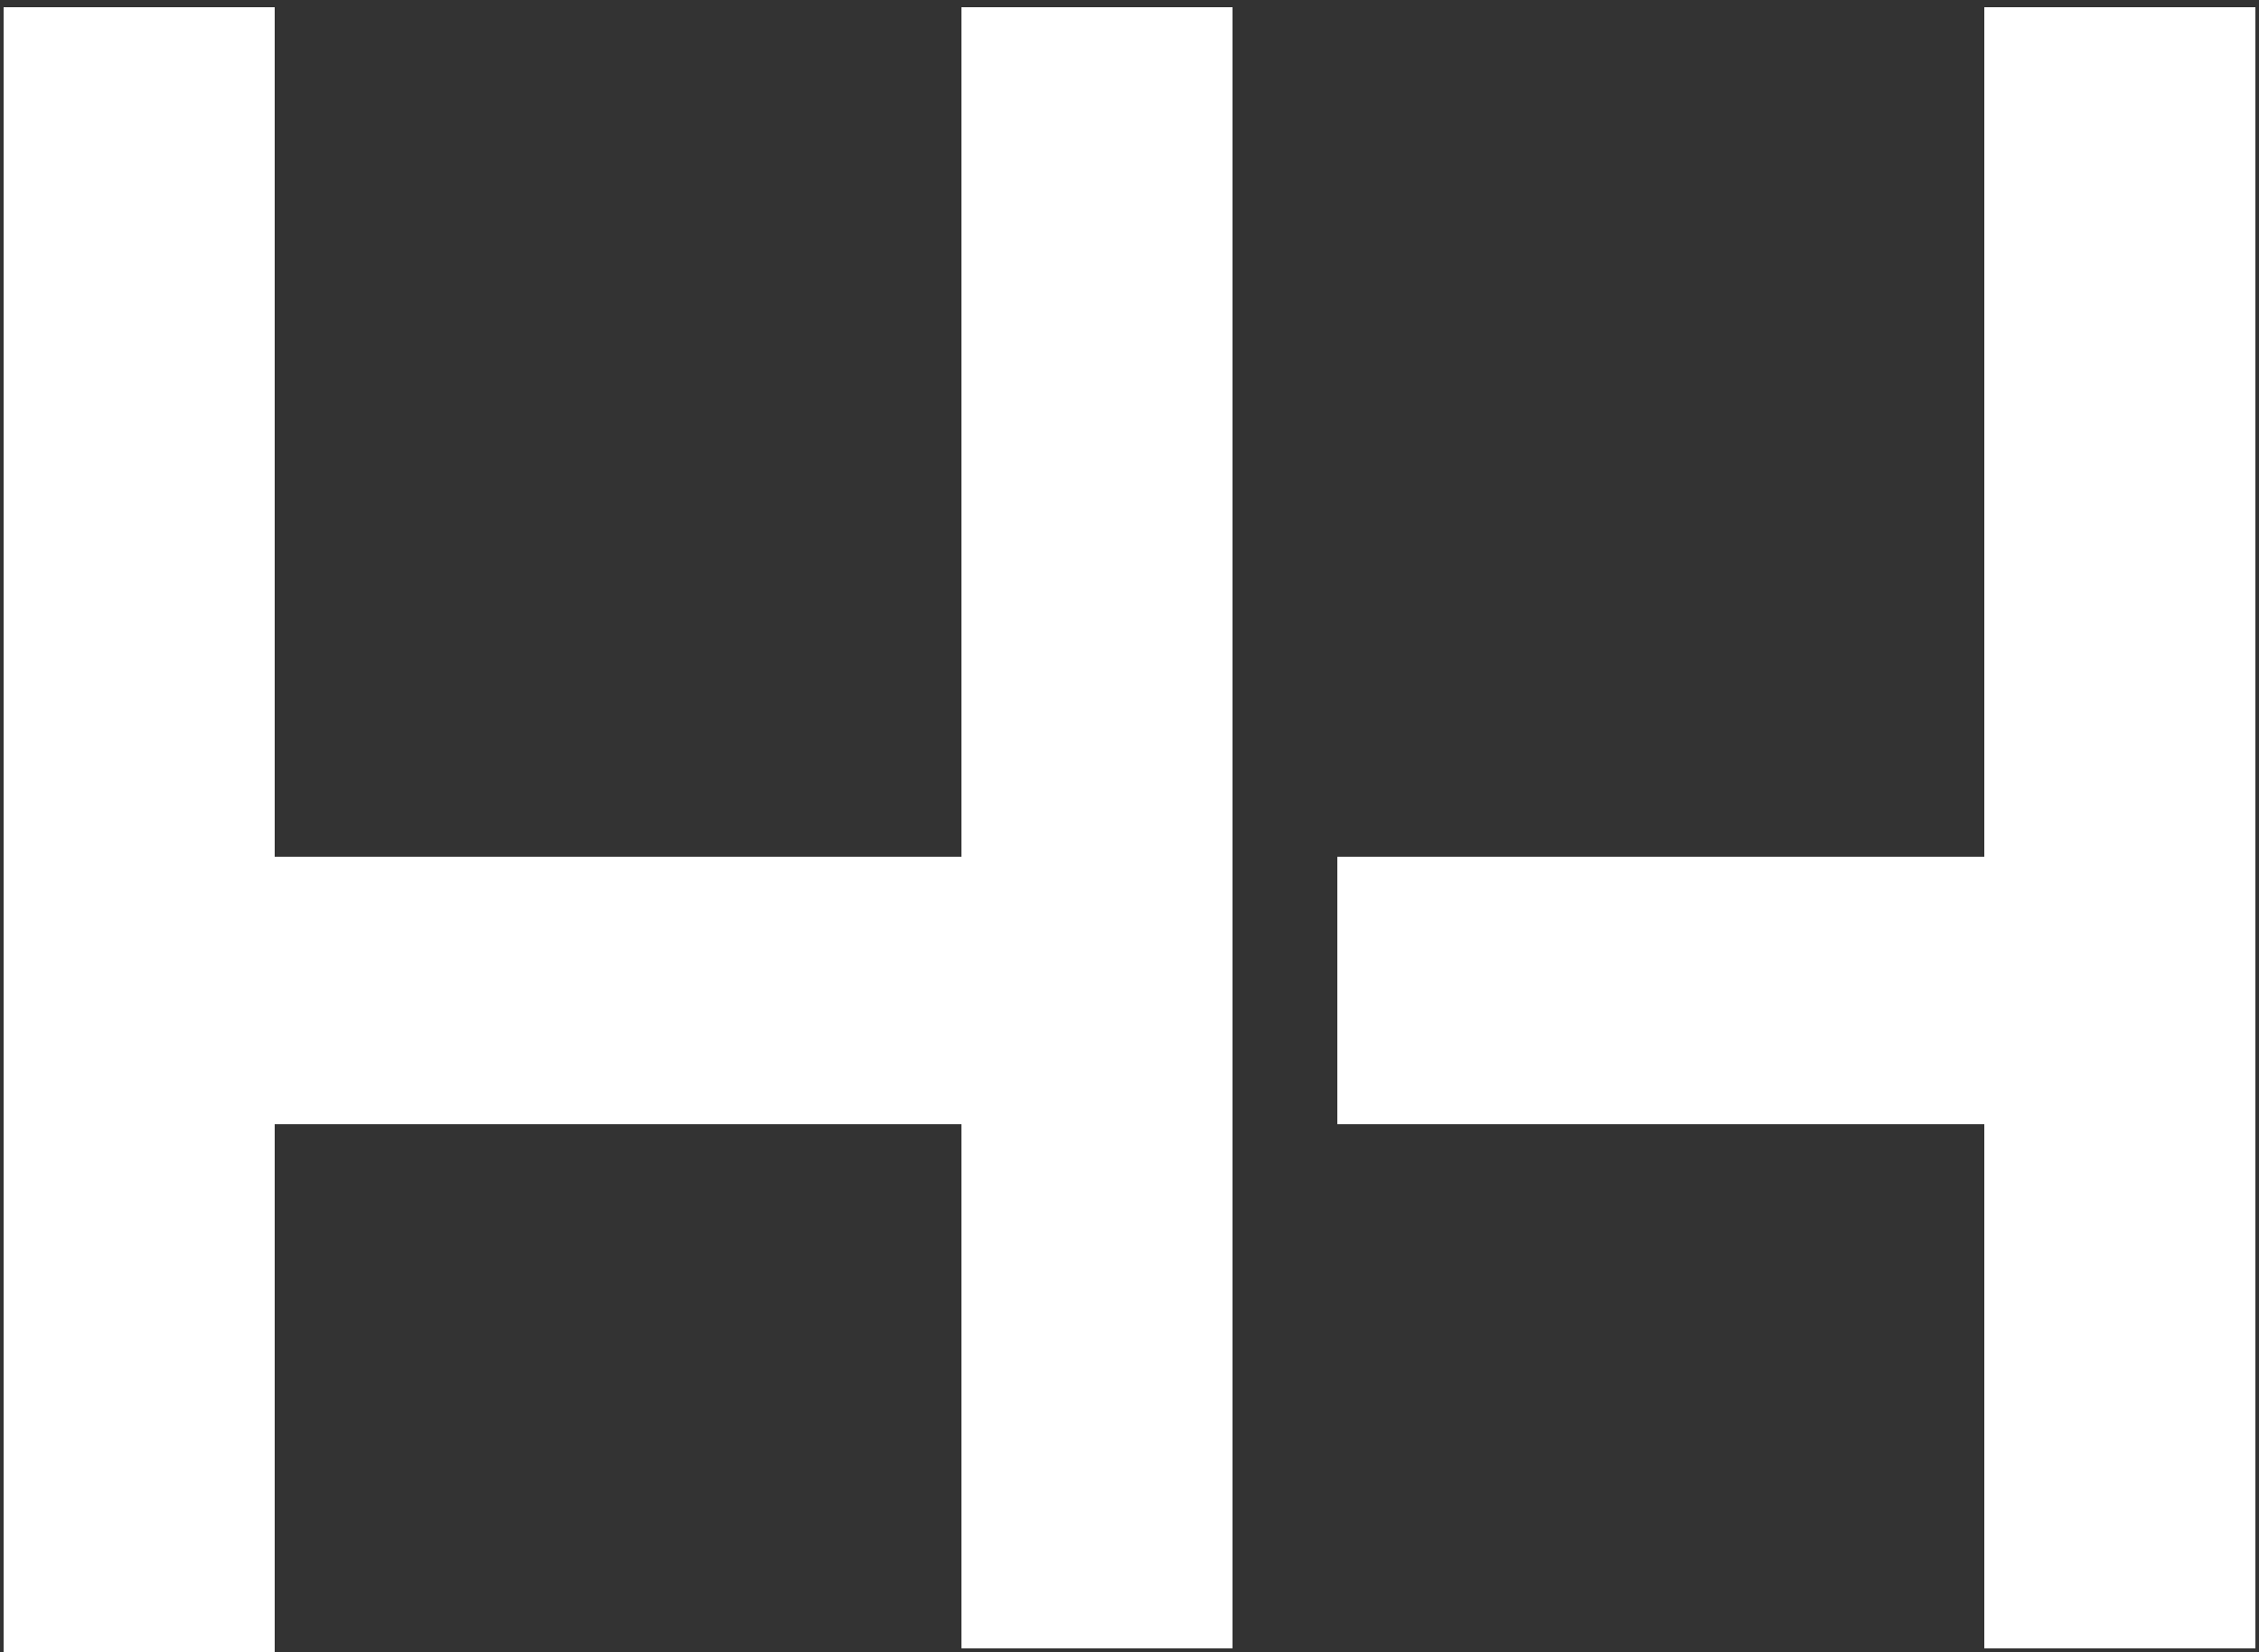
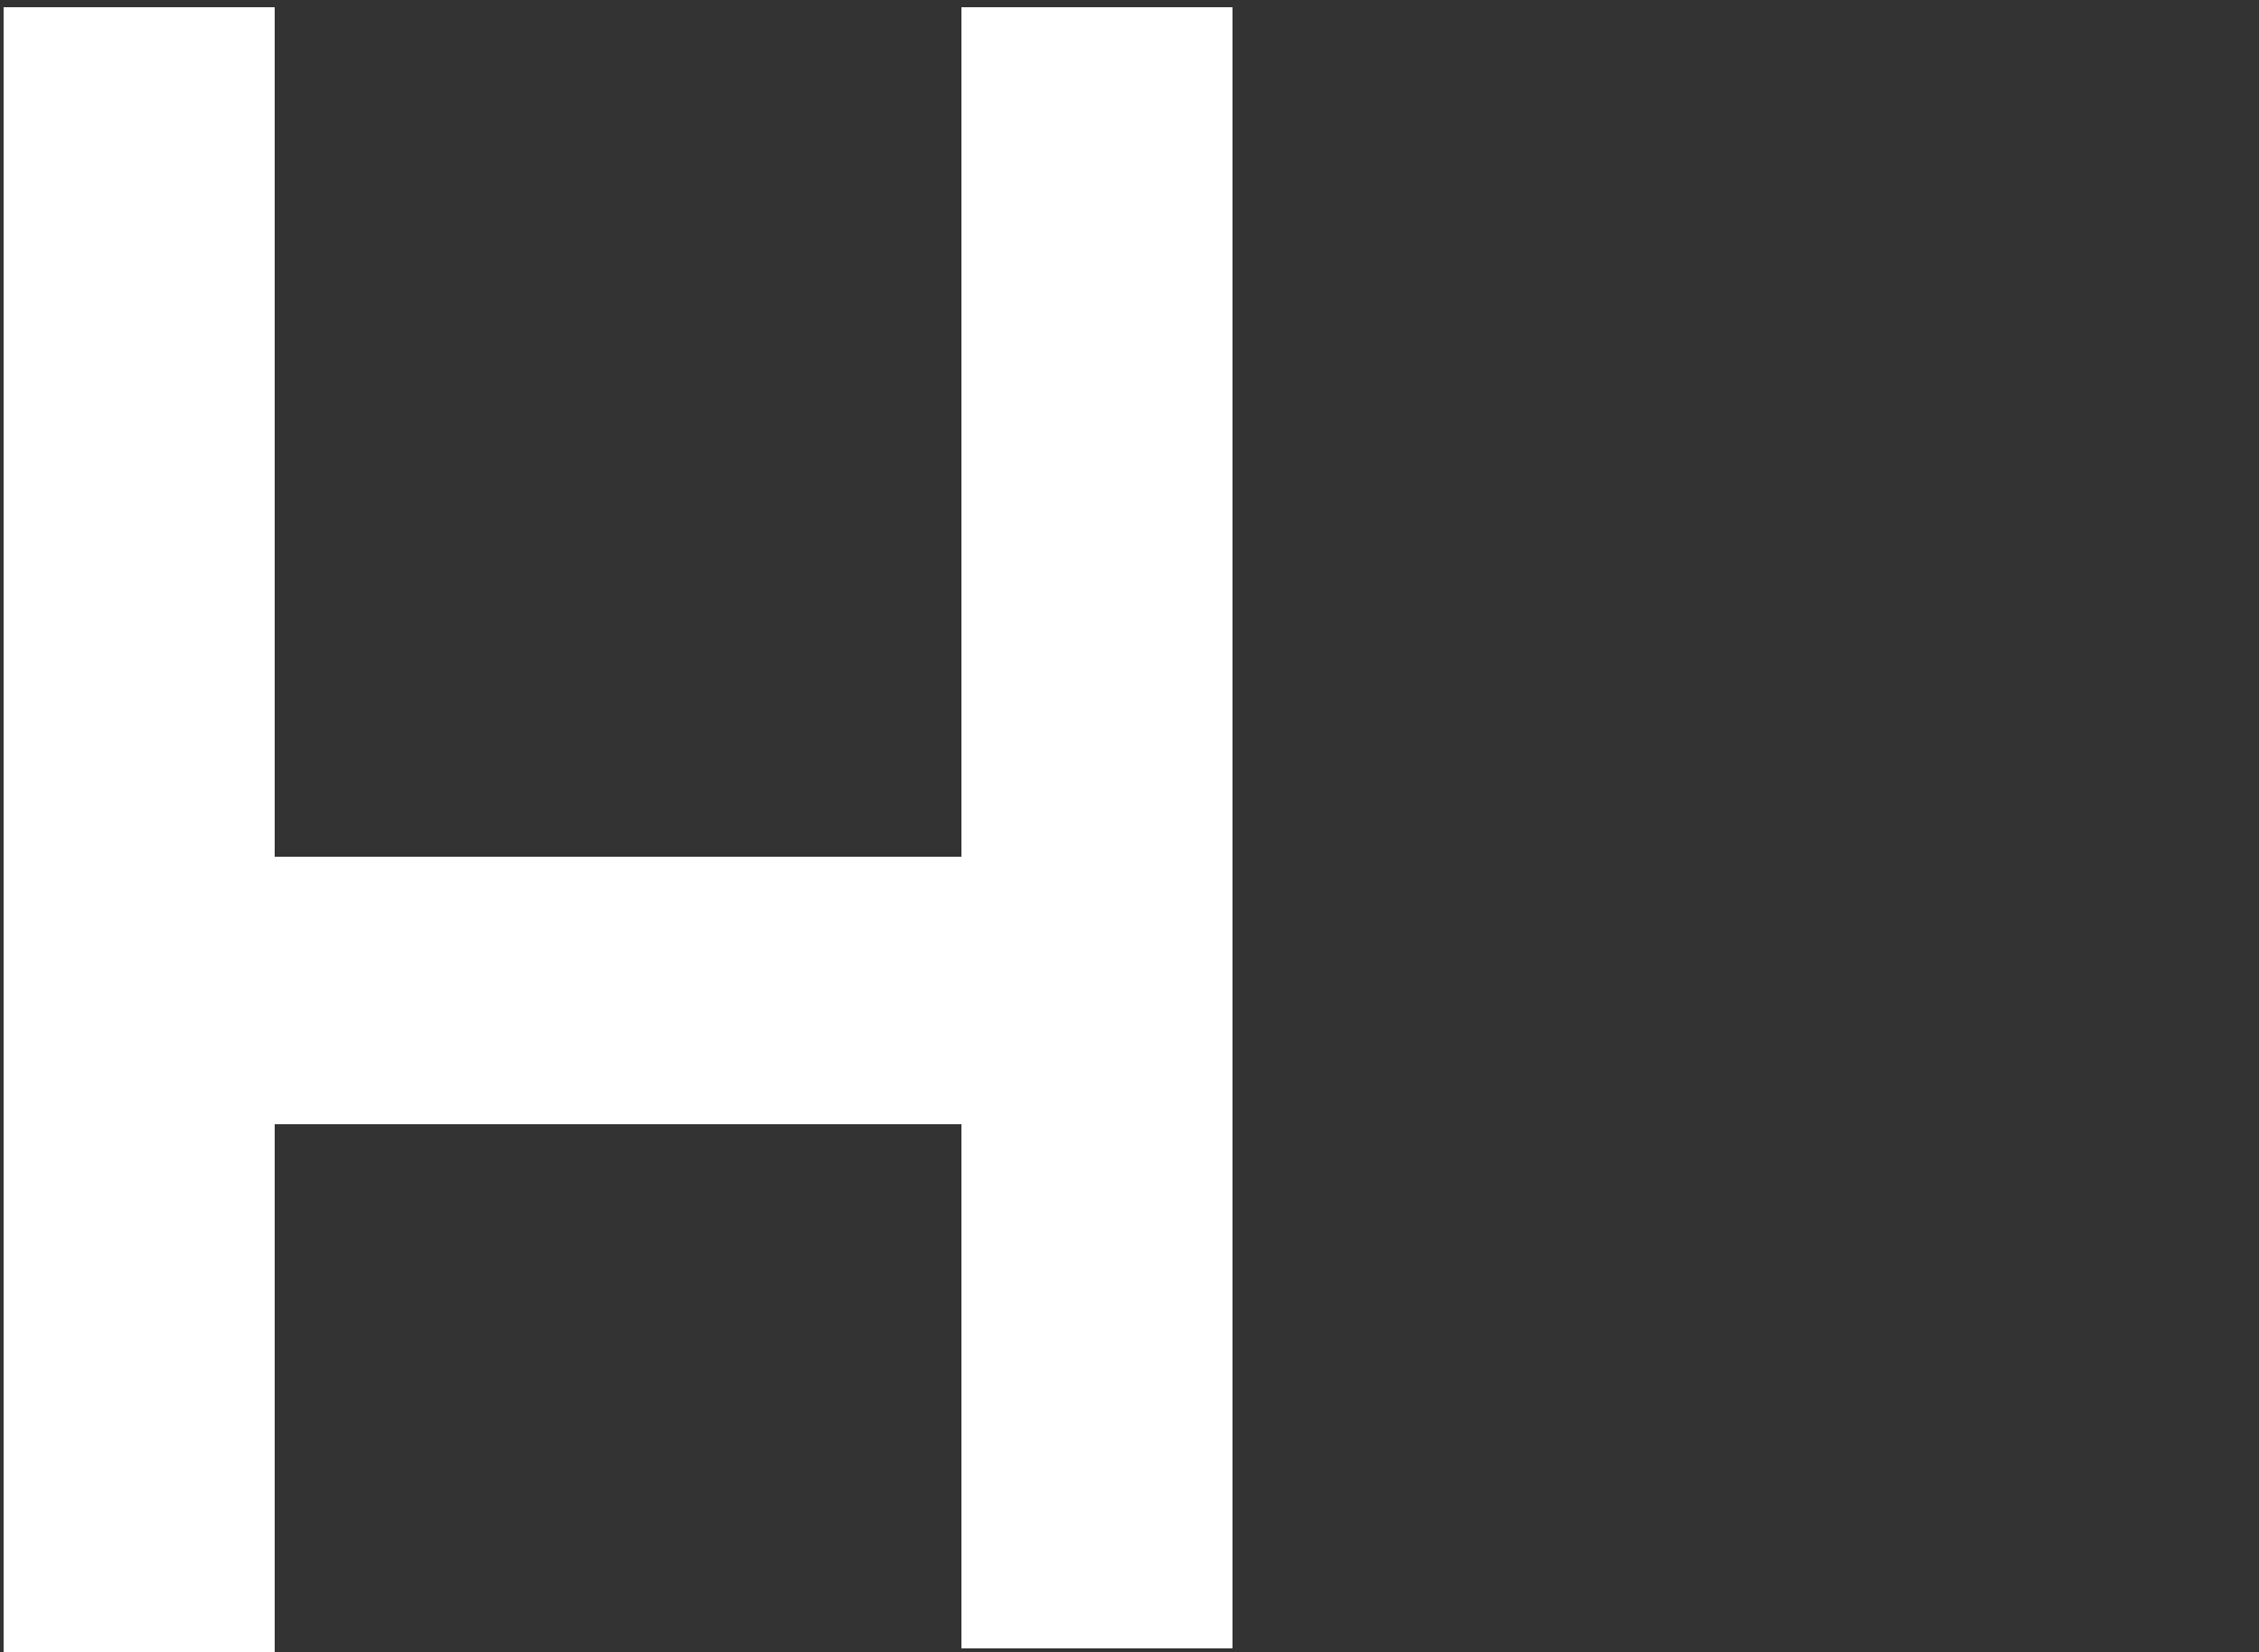
<svg xmlns="http://www.w3.org/2000/svg" version="1.0" id="Ebene_1" x="0px" y="0px" viewBox="0 0 62.5 45.7" style="enable-background:new 0 0 62.5 45.7;" xml:space="preserve">
  <rect x="0" y="0" width="62.5" height="45.7" fill="#333333" stroke="none" />
  <style type="text/css">
	.st0{fill:#FFFFFF;}
</style>
-   <polygon class="st0" points="54.9,0.2 54.9,23.7 37,23.7 37,31.1 54.9,31.1 54.9,45.6 62.4,45.6 62.4,0.2 " />
  <polygon class="st0" points="26.6,23.7 7.6,23.7 7.6,0.2 0.1,0.2 0.1,45.7 7.6,45.7 7.6,31.1 26.6,31.1 26.6,45.6 34.1,45.6   34.1,0.2 26.6,0.2 " />
</svg>